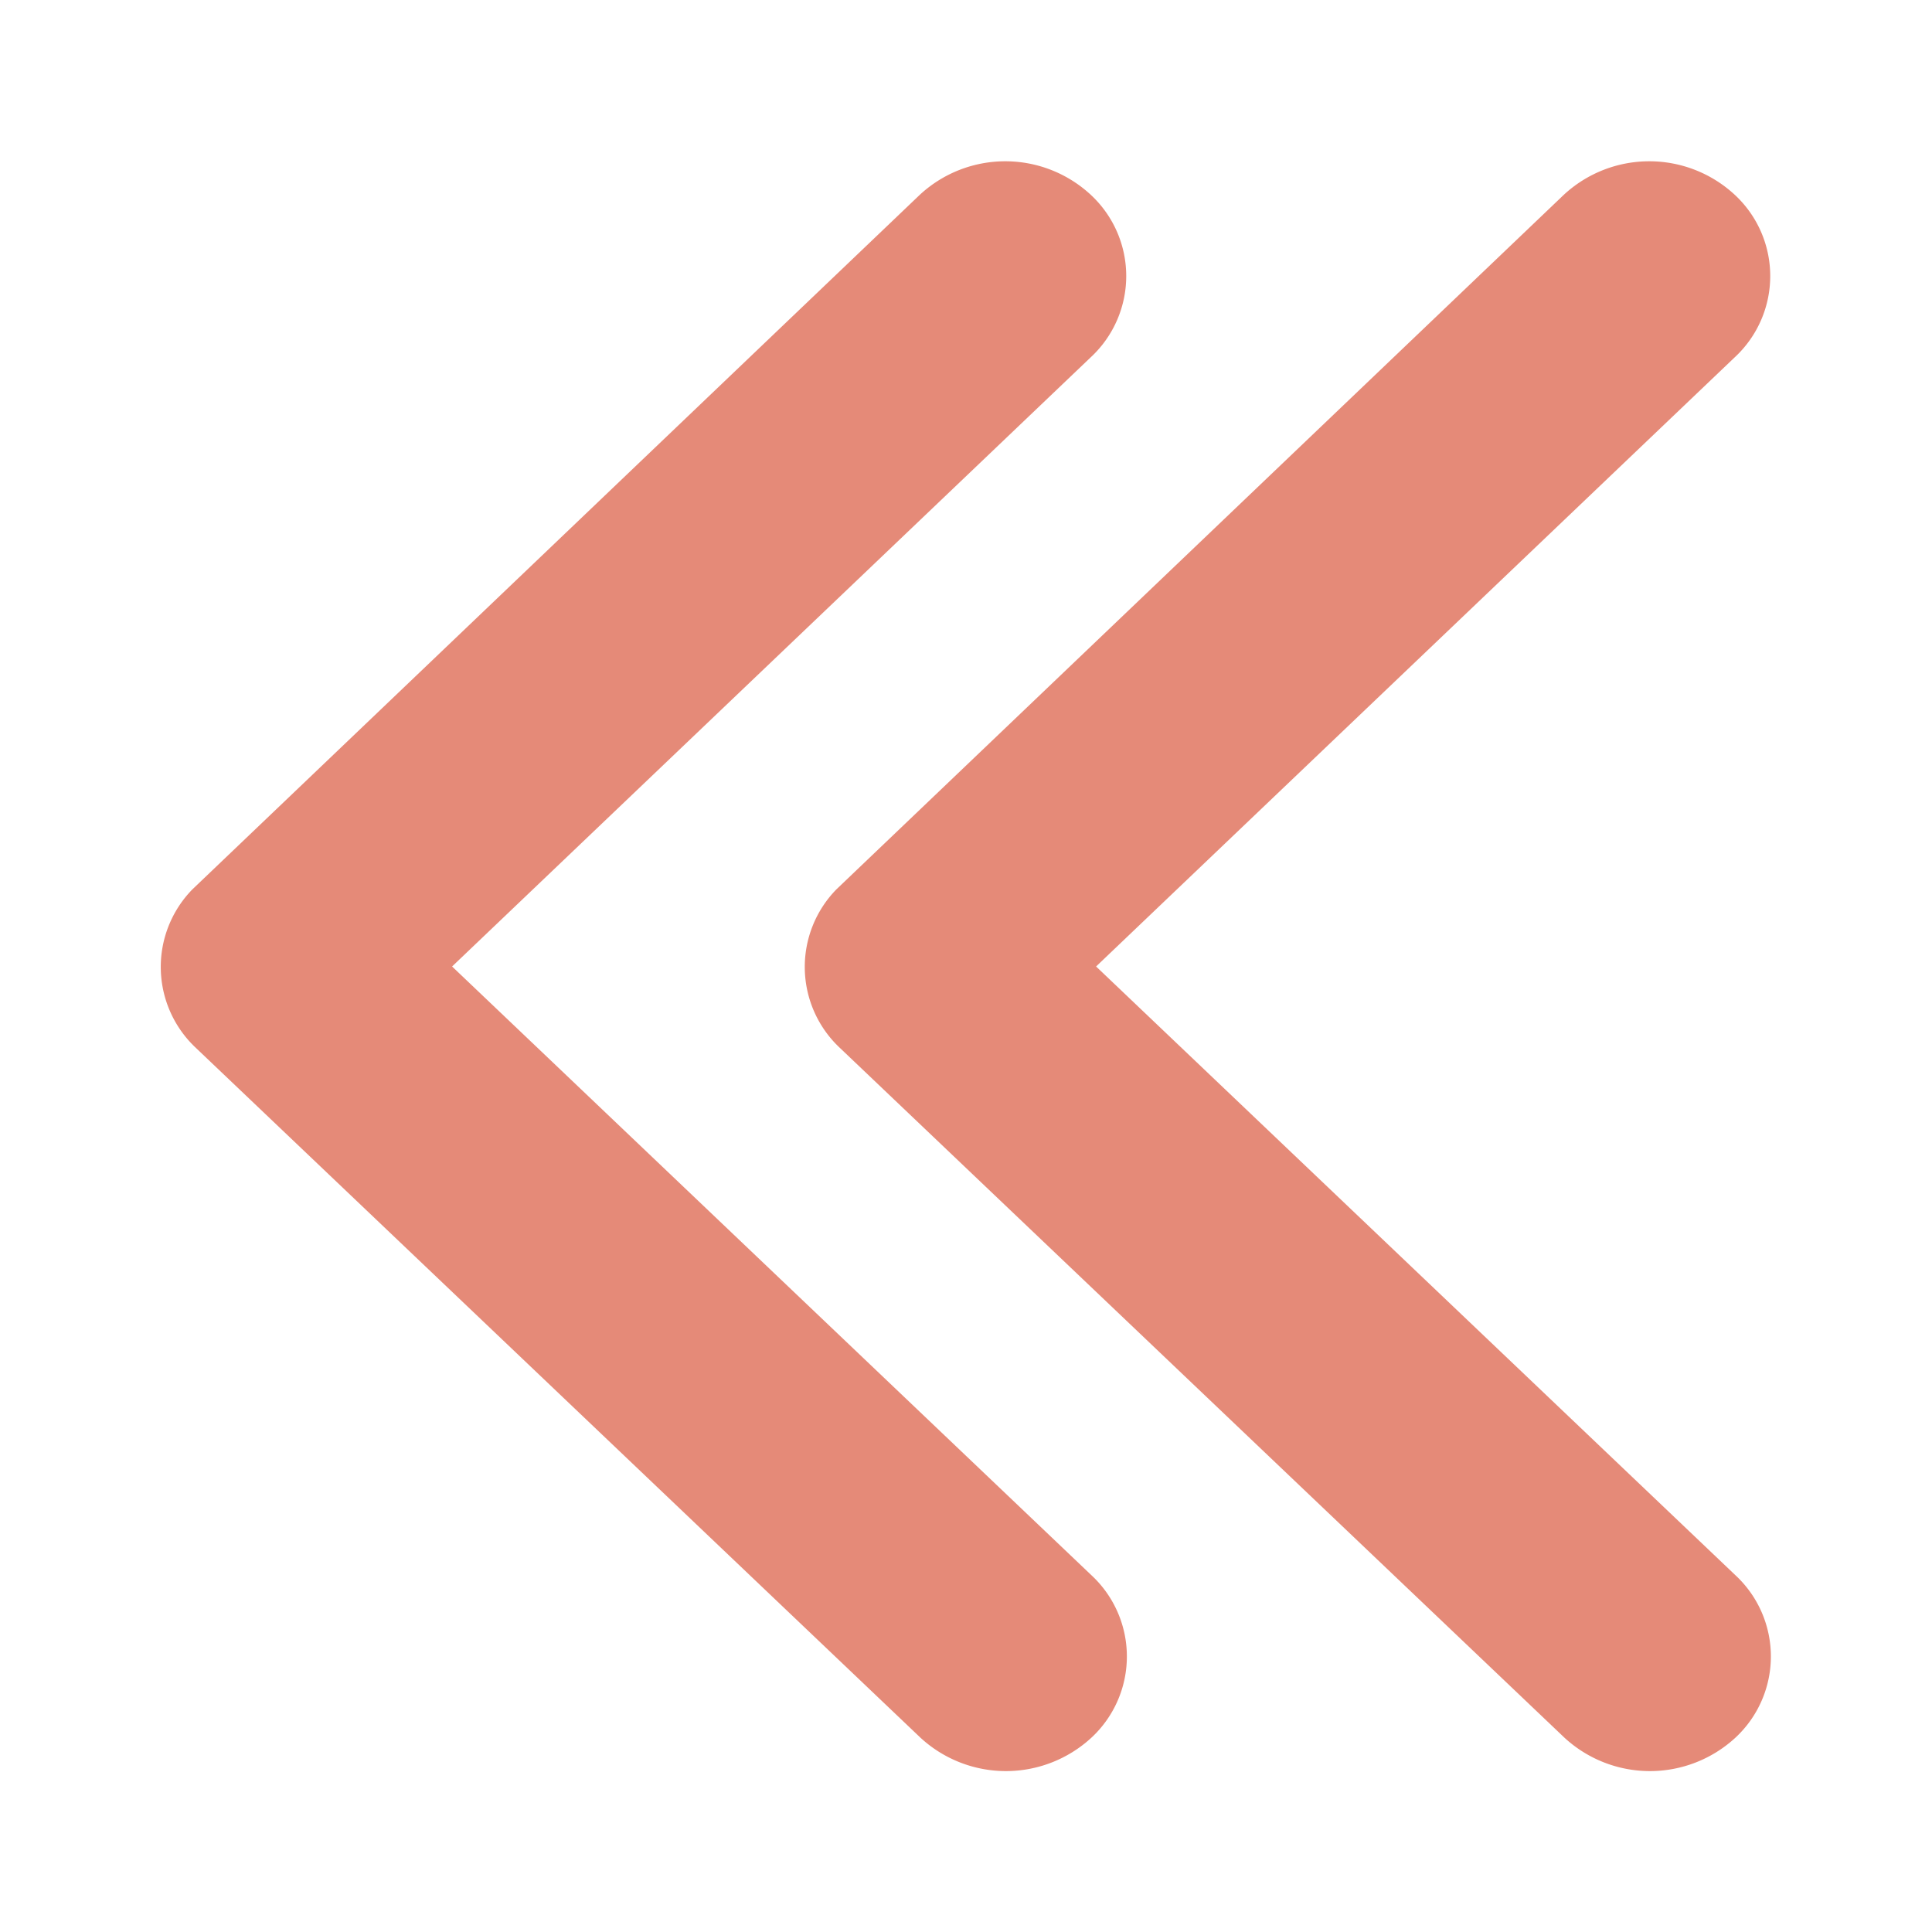
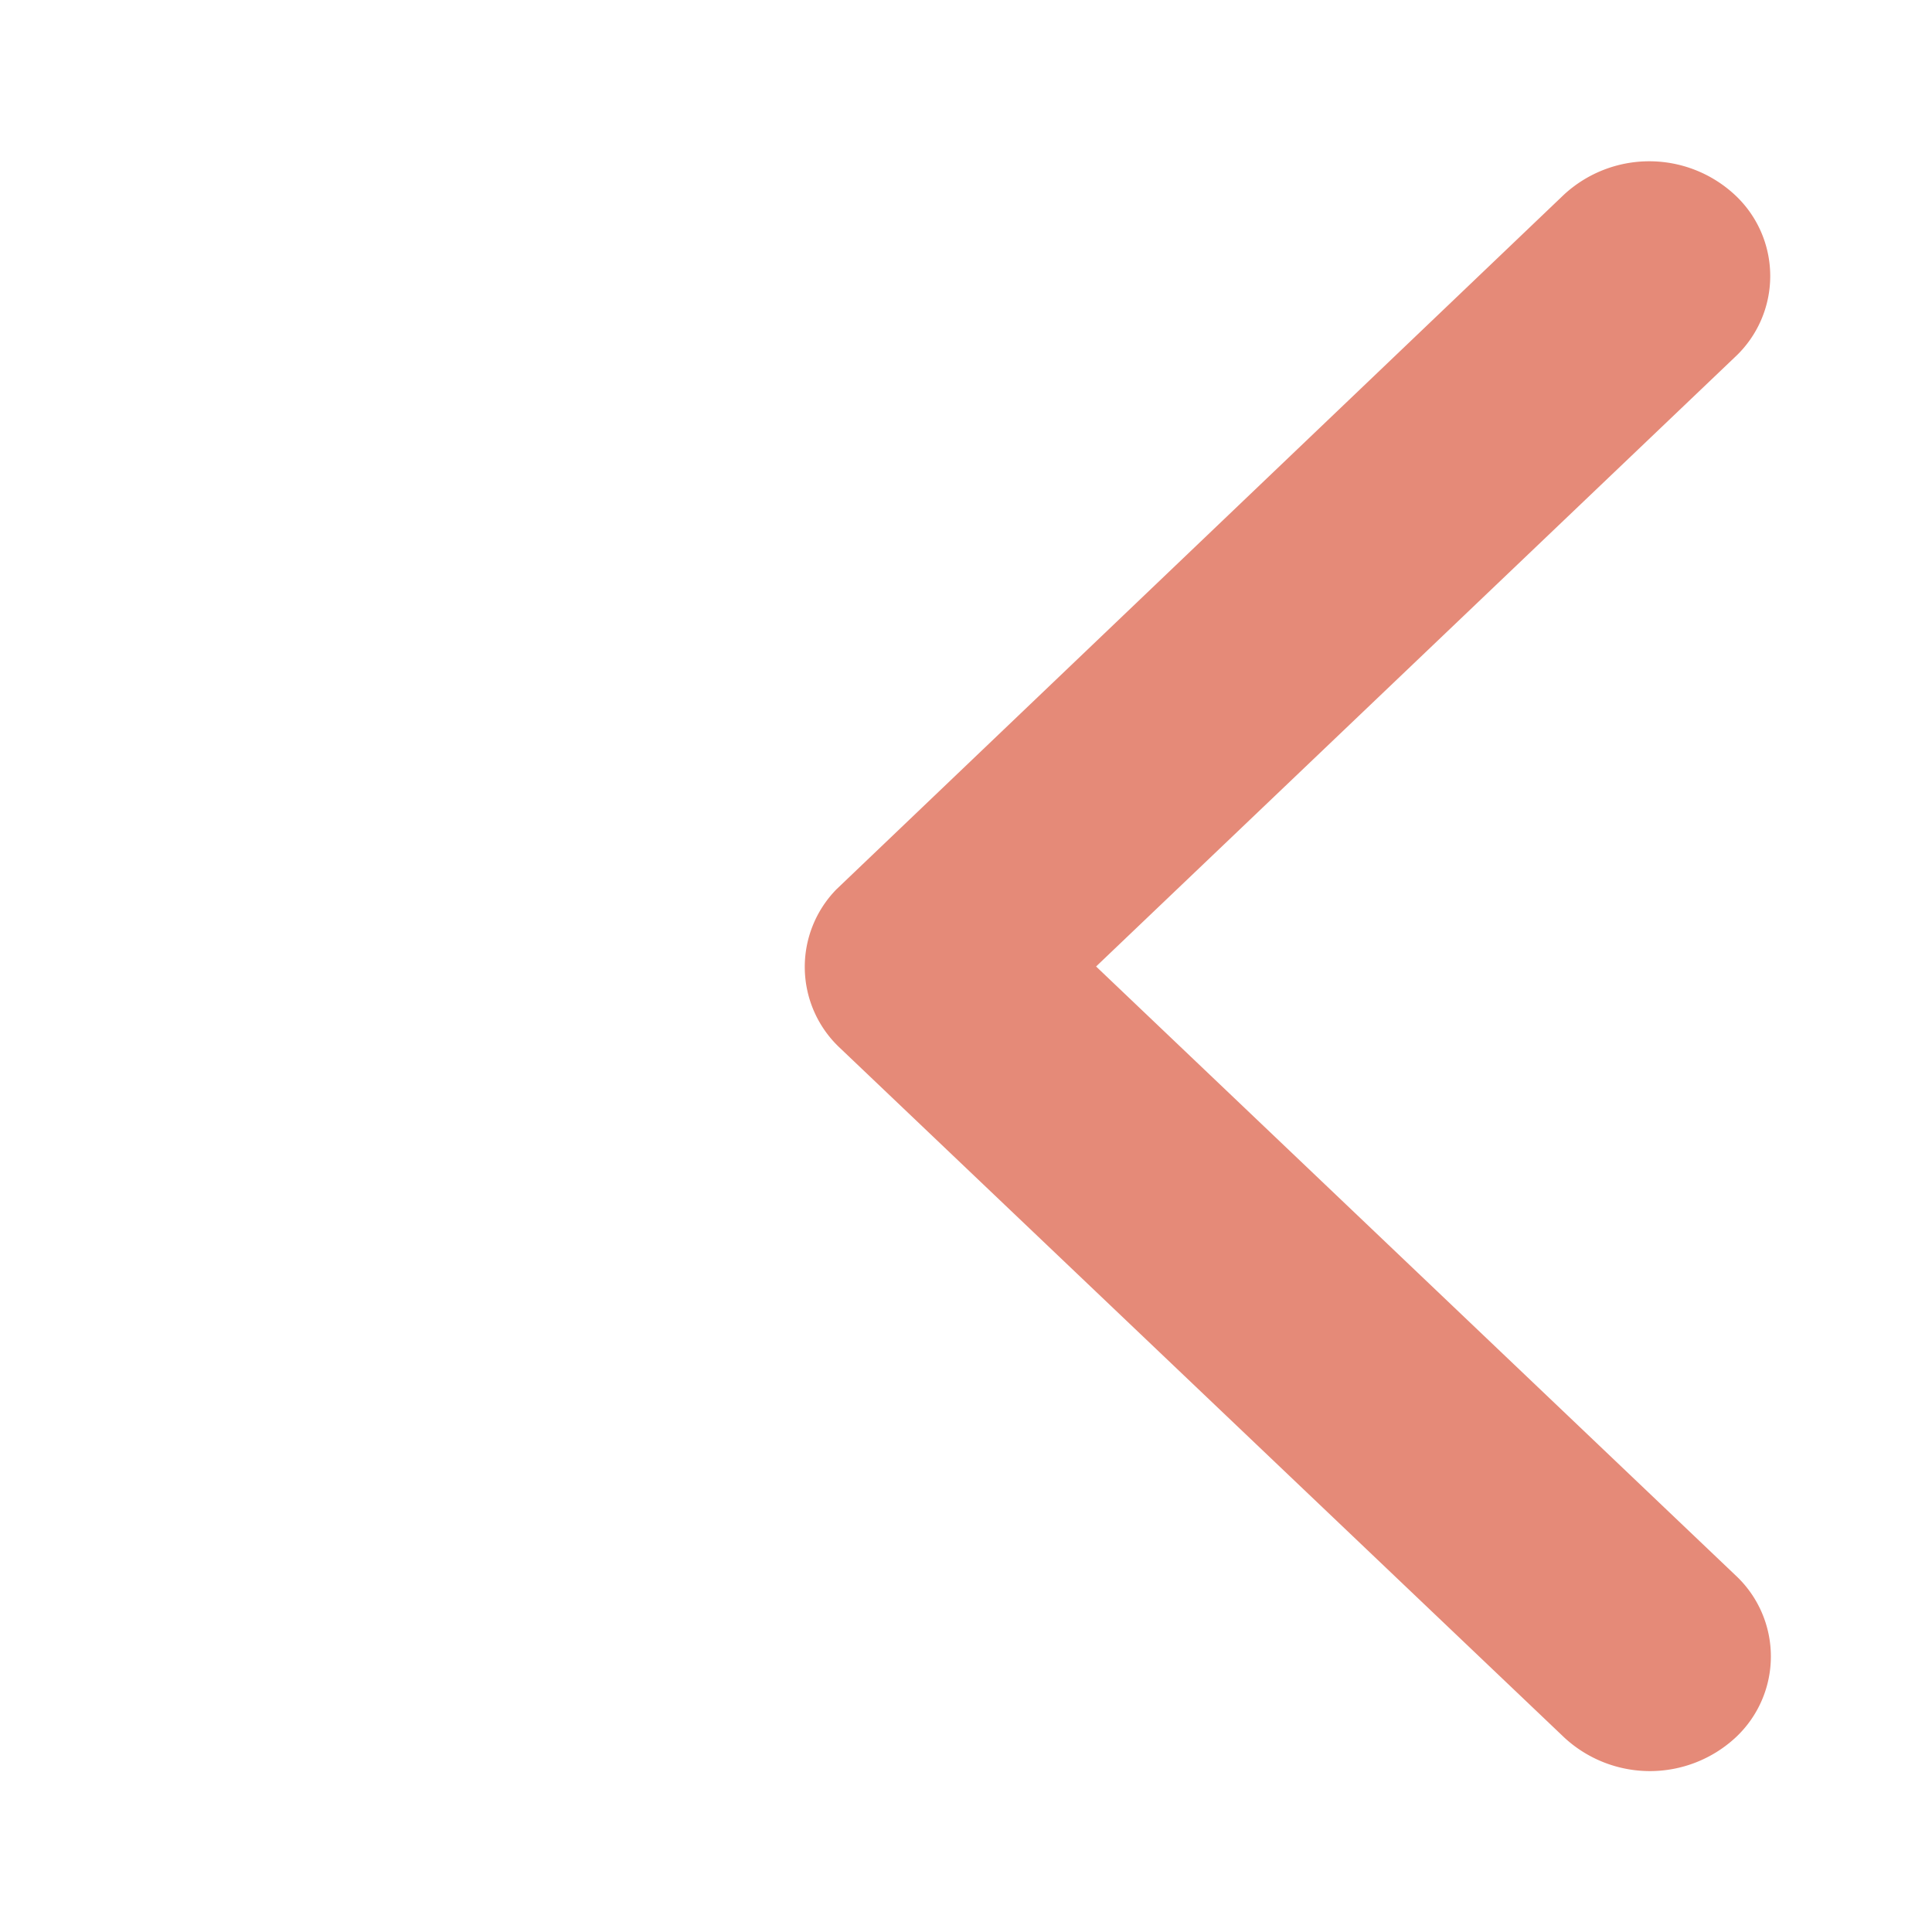
<svg xmlns="http://www.w3.org/2000/svg" width="12" height="12" viewBox="0 0 12 12">
  <path data-name="Rectangle 102" fill="none" d="M12 12H0V0h12z" />
  <g data-name="Group 6686" fill="#e58a78">
    <path data-name="Icon ionic-ios-arrow-forward" d="M6.808 6.003l3.971 3.781a.688.688 0 010 1.009.783.783 0 01-1.062 0l-4.5-4.284a.689.689 0 01-.022-.985L9.713 1.21a.781.781 0 011.062 0 .688.688 0 010 1.009z" />
-     <path data-name="Icon ionic-ios-arrow-forward" d="M2.808 6.003l3.971 3.781a.688.688 0 010 1.009.783.783 0 01-1.062 0l-4.5-4.284a.689.689 0 01-.022-.985L5.713 1.21a.781.781 0 011.062 0 .688.688 0 010 1.009z" />
  </g>
</svg>